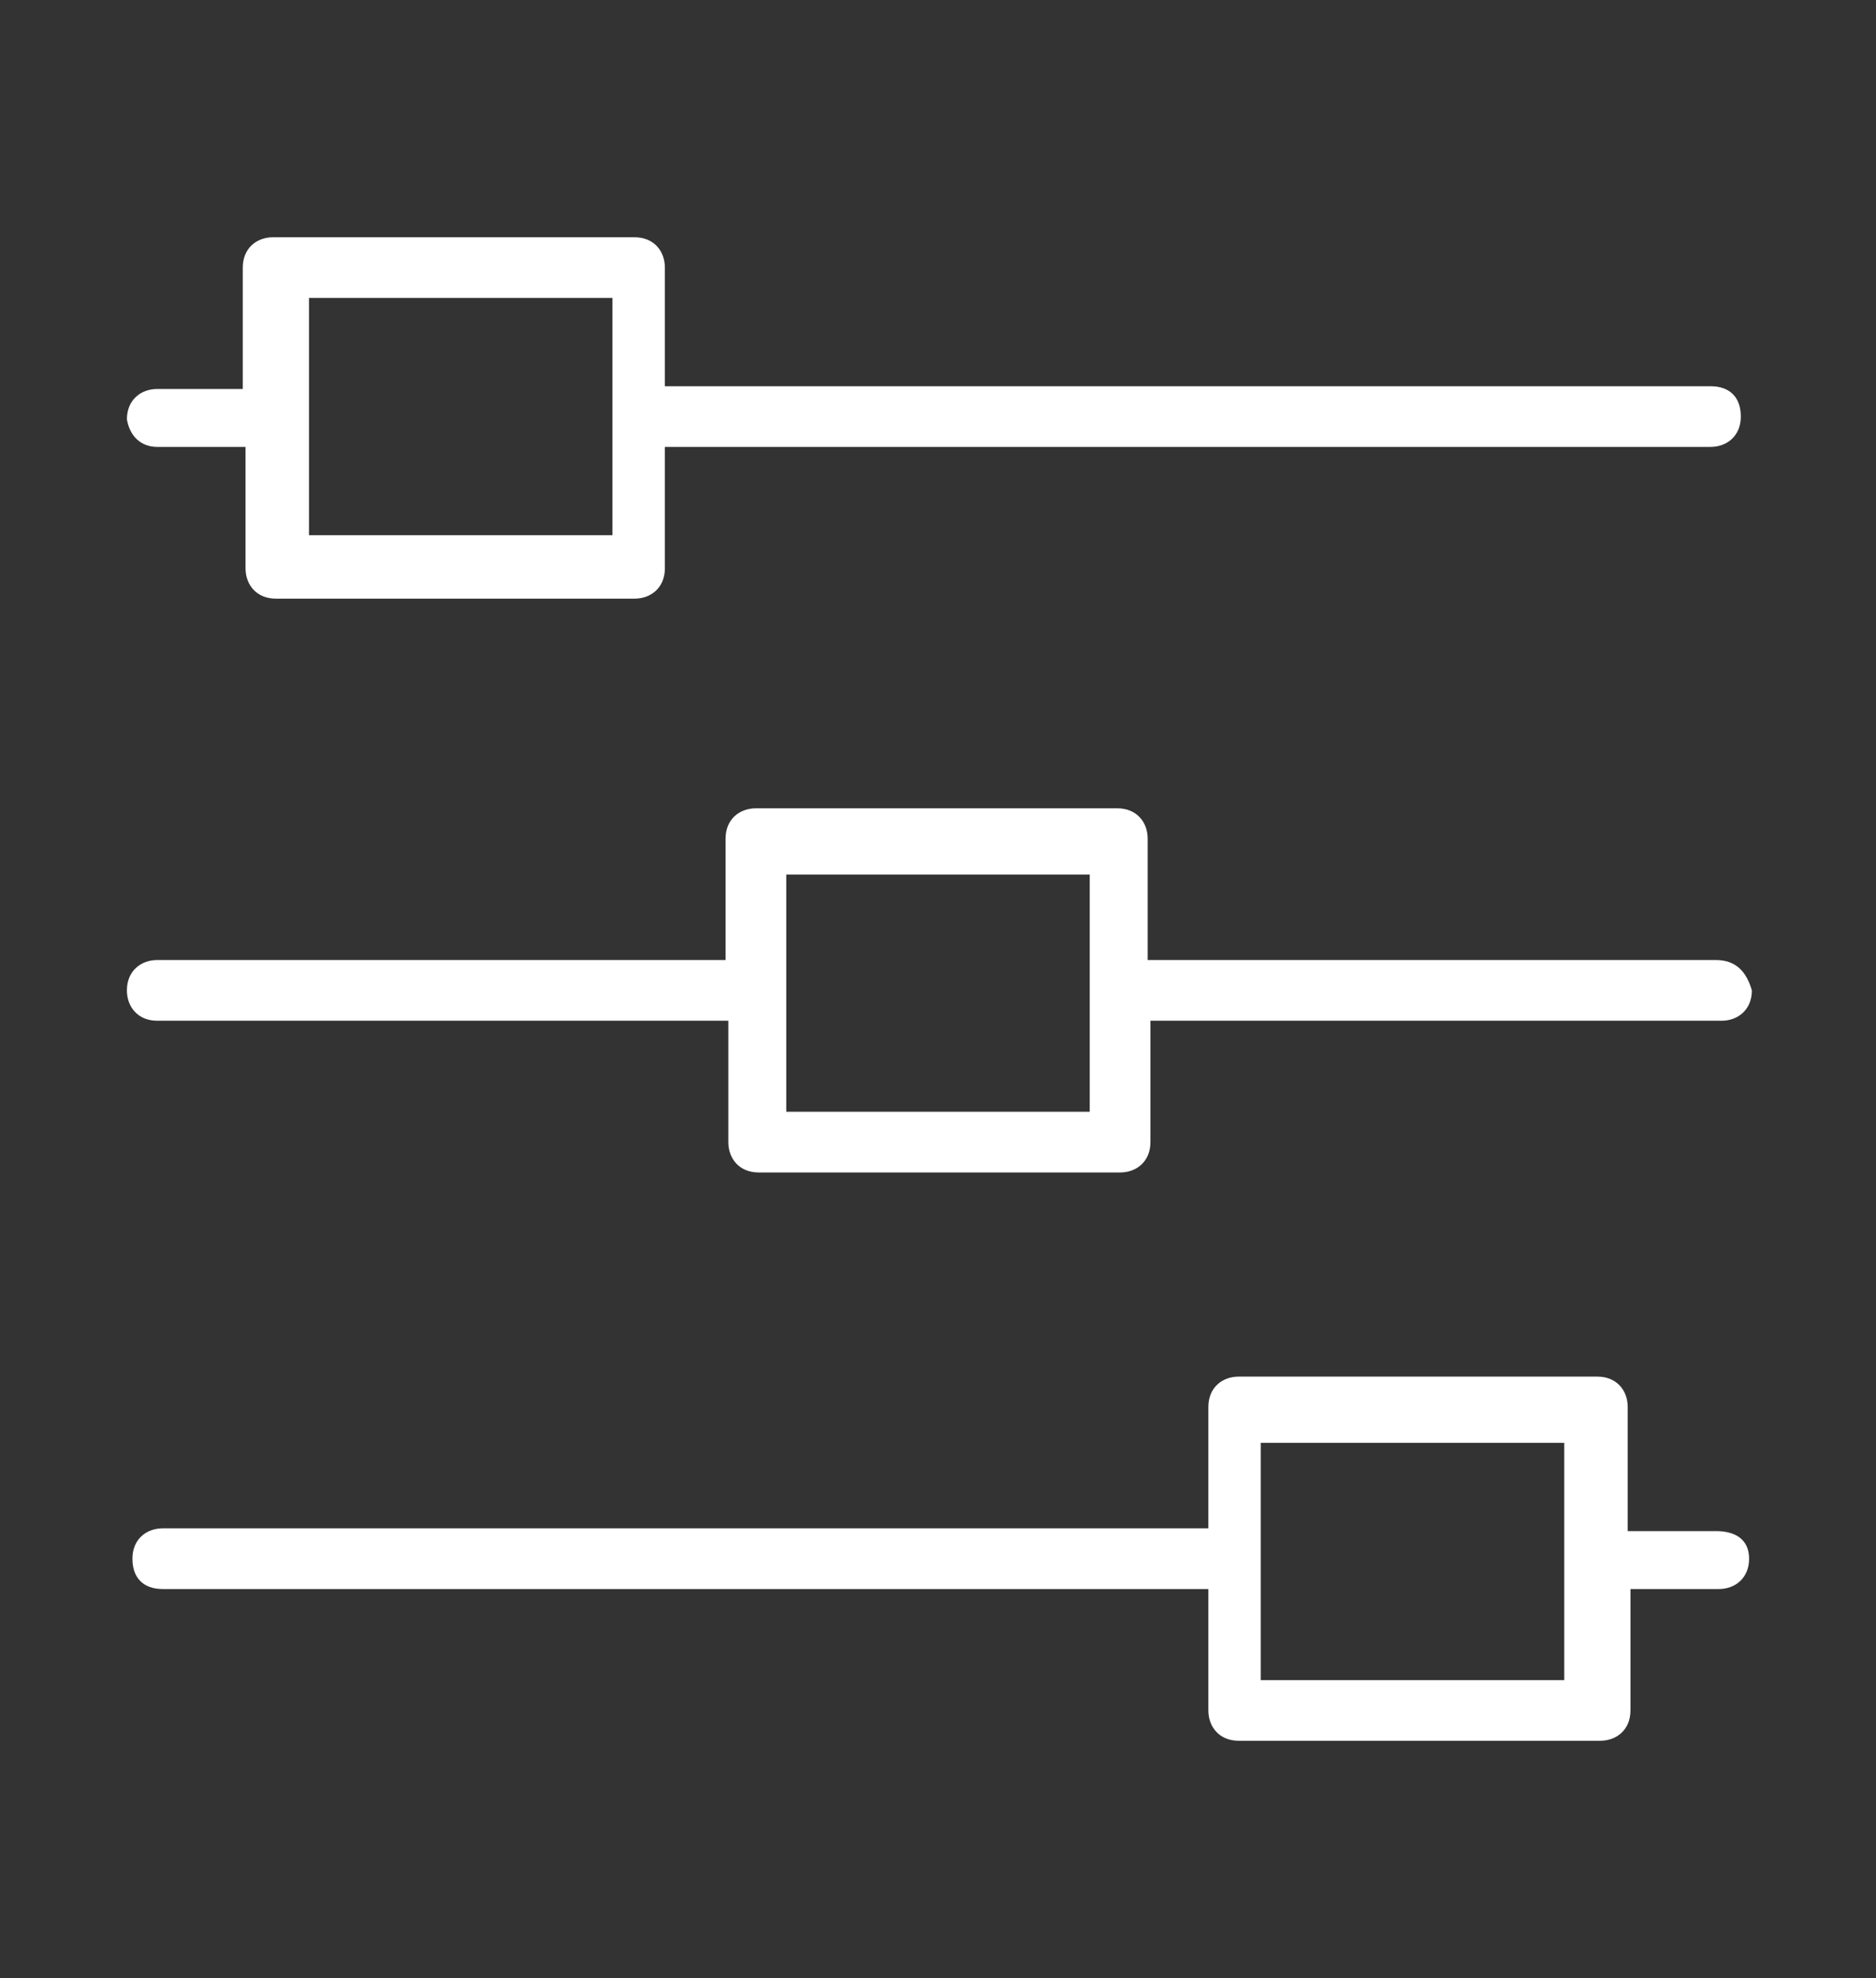
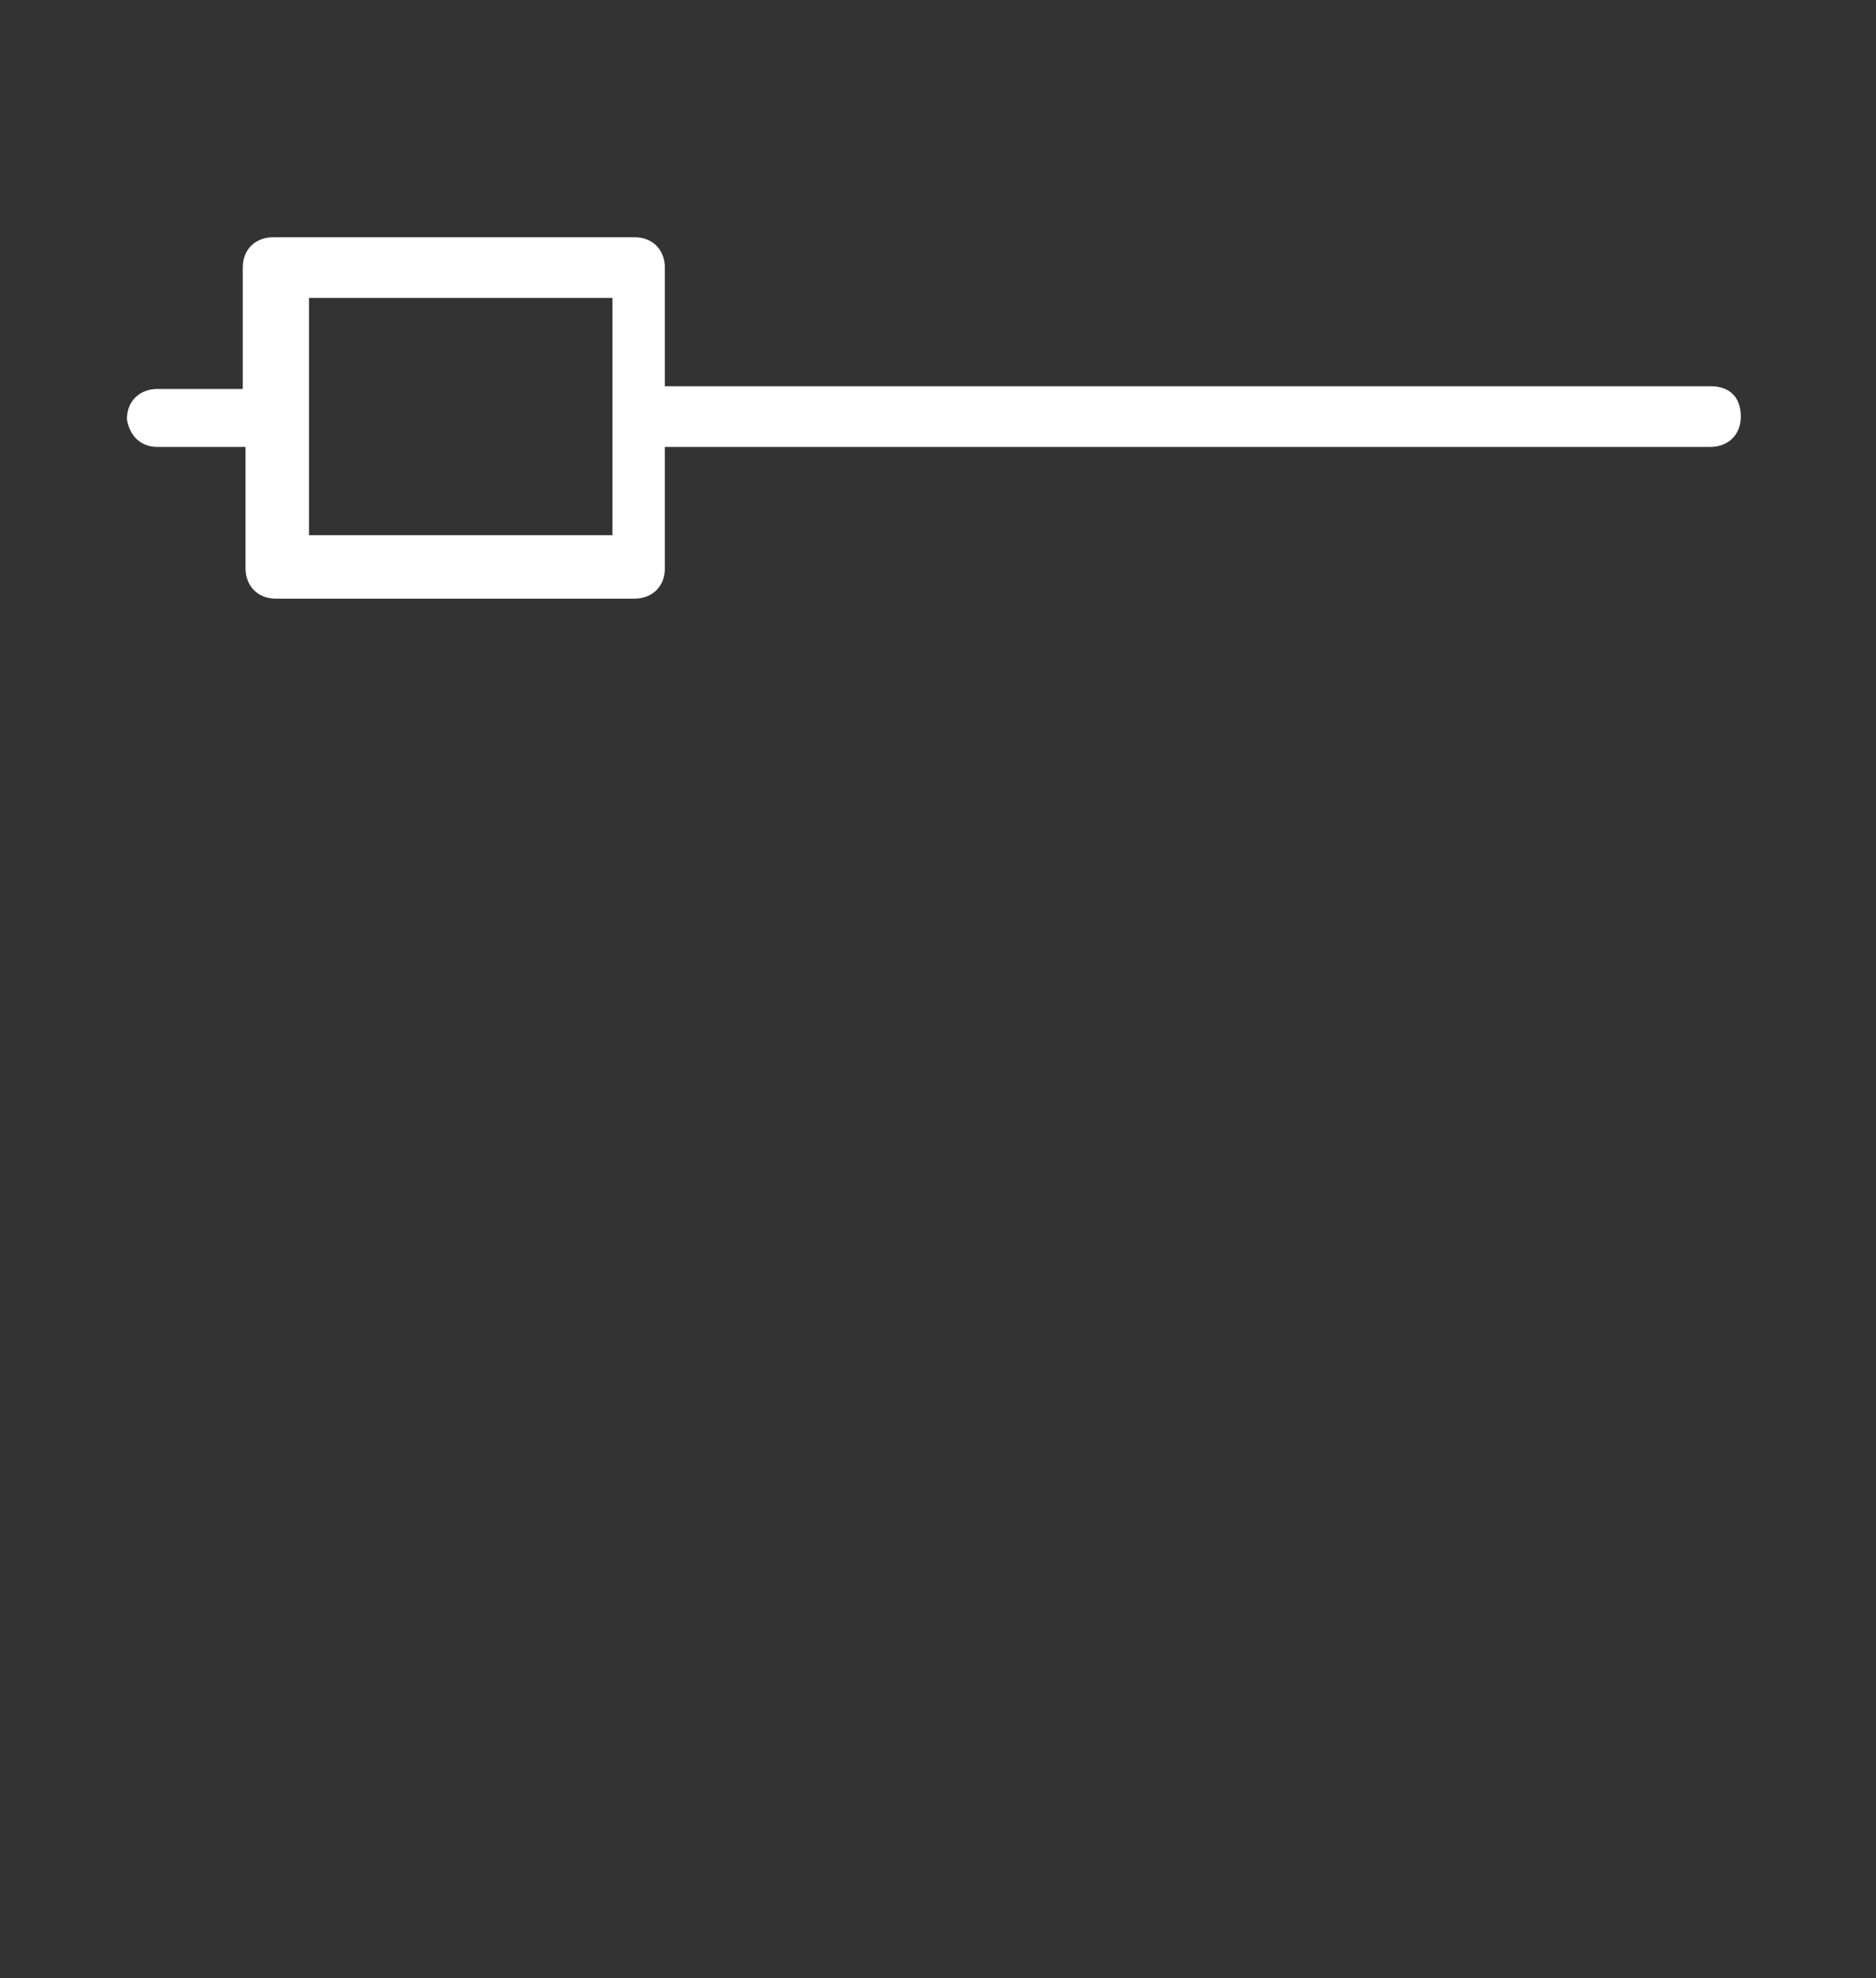
<svg xmlns="http://www.w3.org/2000/svg" version="1.1" id="Capa_1" x="0px" y="0px" viewBox="0 0 68 71.7" style="enable-background:new 0 0 68 71.7;" xml:space="preserve">
  <rect x="0" y="0" width="68" height="71.7" fill="#333333" stroke="none" />
  <style type="text/css">
	.st0{fill:#FFFFFF;}
</style>
  <g>
    <path class="st0" d="M5.7,16.2h3.2v4.4c0,0.6,0.4,1.1,1.1,1.1H23c0.6,0,1.1-0.4,1.1-1.1v-4.4H62c0.6,0,1.1-0.4,1.1-1.1   s-0.4-1.1-1.1-1.1H24.1V9.7c0-0.6-0.4-1.1-1.1-1.1H9.9c-0.6,0-1.1,0.4-1.1,1.1v4.4H5.7c-0.6,0-1.1,0.4-1.1,1.1   C4.7,15.8,5.1,16.2,5.7,16.2z M11.2,10.8h11v8.6h-11V10.8z" />
-     <path class="st0" d="M62.2,34.8H41.6v-4.4c0-0.6-0.4-1.1-1.1-1.1H27.4c-0.6,0-1.1,0.4-1.1,1.1v4.4H5.7c-0.6,0-1.1,0.4-1.1,1.1   c0,0.6,0.4,1.1,1.1,1.1h20.7v4.4c0,0.6,0.4,1.1,1.1,1.1h13.1c0.6,0,1.1-0.4,1.1-1.1v-4.4h20.7c0.6,0,1.1-0.4,1.1-1.1   C63.3,35.2,62.9,34.8,62.2,34.8z M39.5,40.3h-11v-8.6h11C39.5,31.6,39.5,40.3,39.5,40.3z" />
-     <path class="st0" d="M62.2,55.5h-3.2V51c0-0.6-0.4-1.1-1.1-1.1H44.9c-0.6,0-1.1,0.4-1.1,1.1v4.4H5.9c-0.6,0-1.1,0.4-1.1,1.1   s0.4,1.1,1.1,1.1h37.9V62c0,0.6,0.4,1.1,1.1,1.1H58c0.6,0,1.1-0.4,1.1-1.1v-4.4h3.2c0.6,0,1.1-0.4,1.1-1.1S62.9,55.5,62.2,55.5z    M56.7,60.9h-11v-8.6h11V60.9z" />
  </g>
</svg>